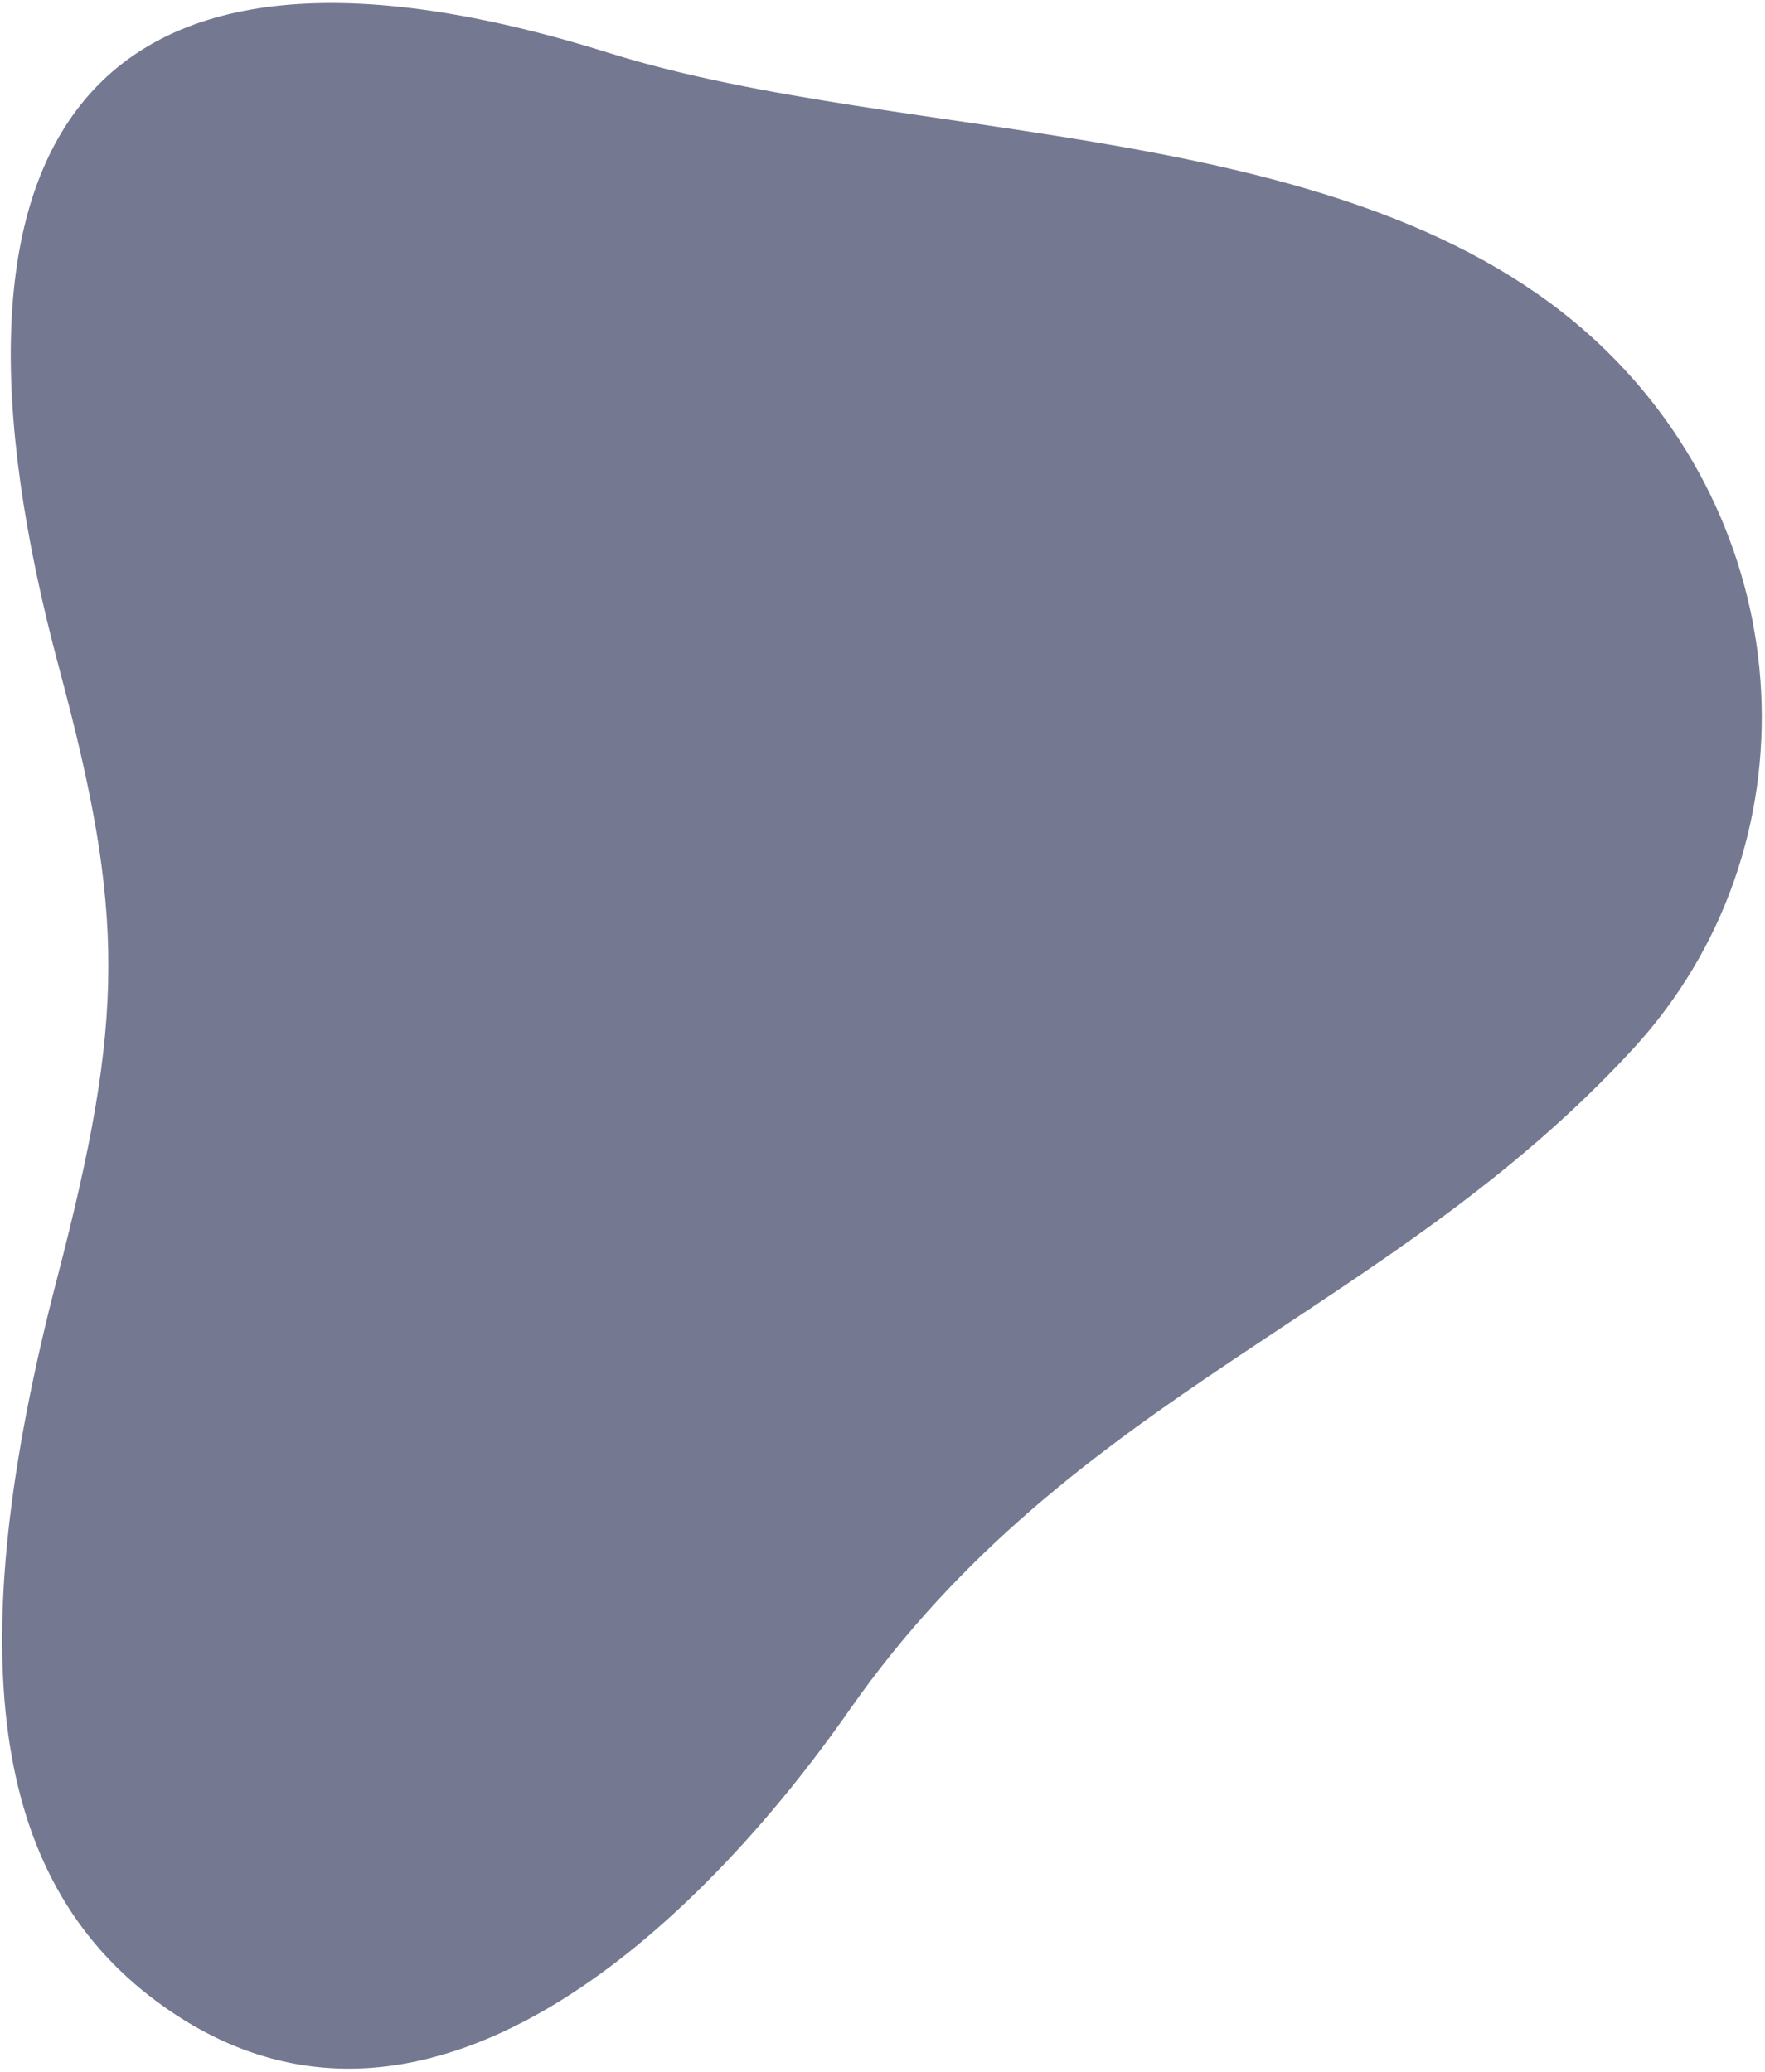
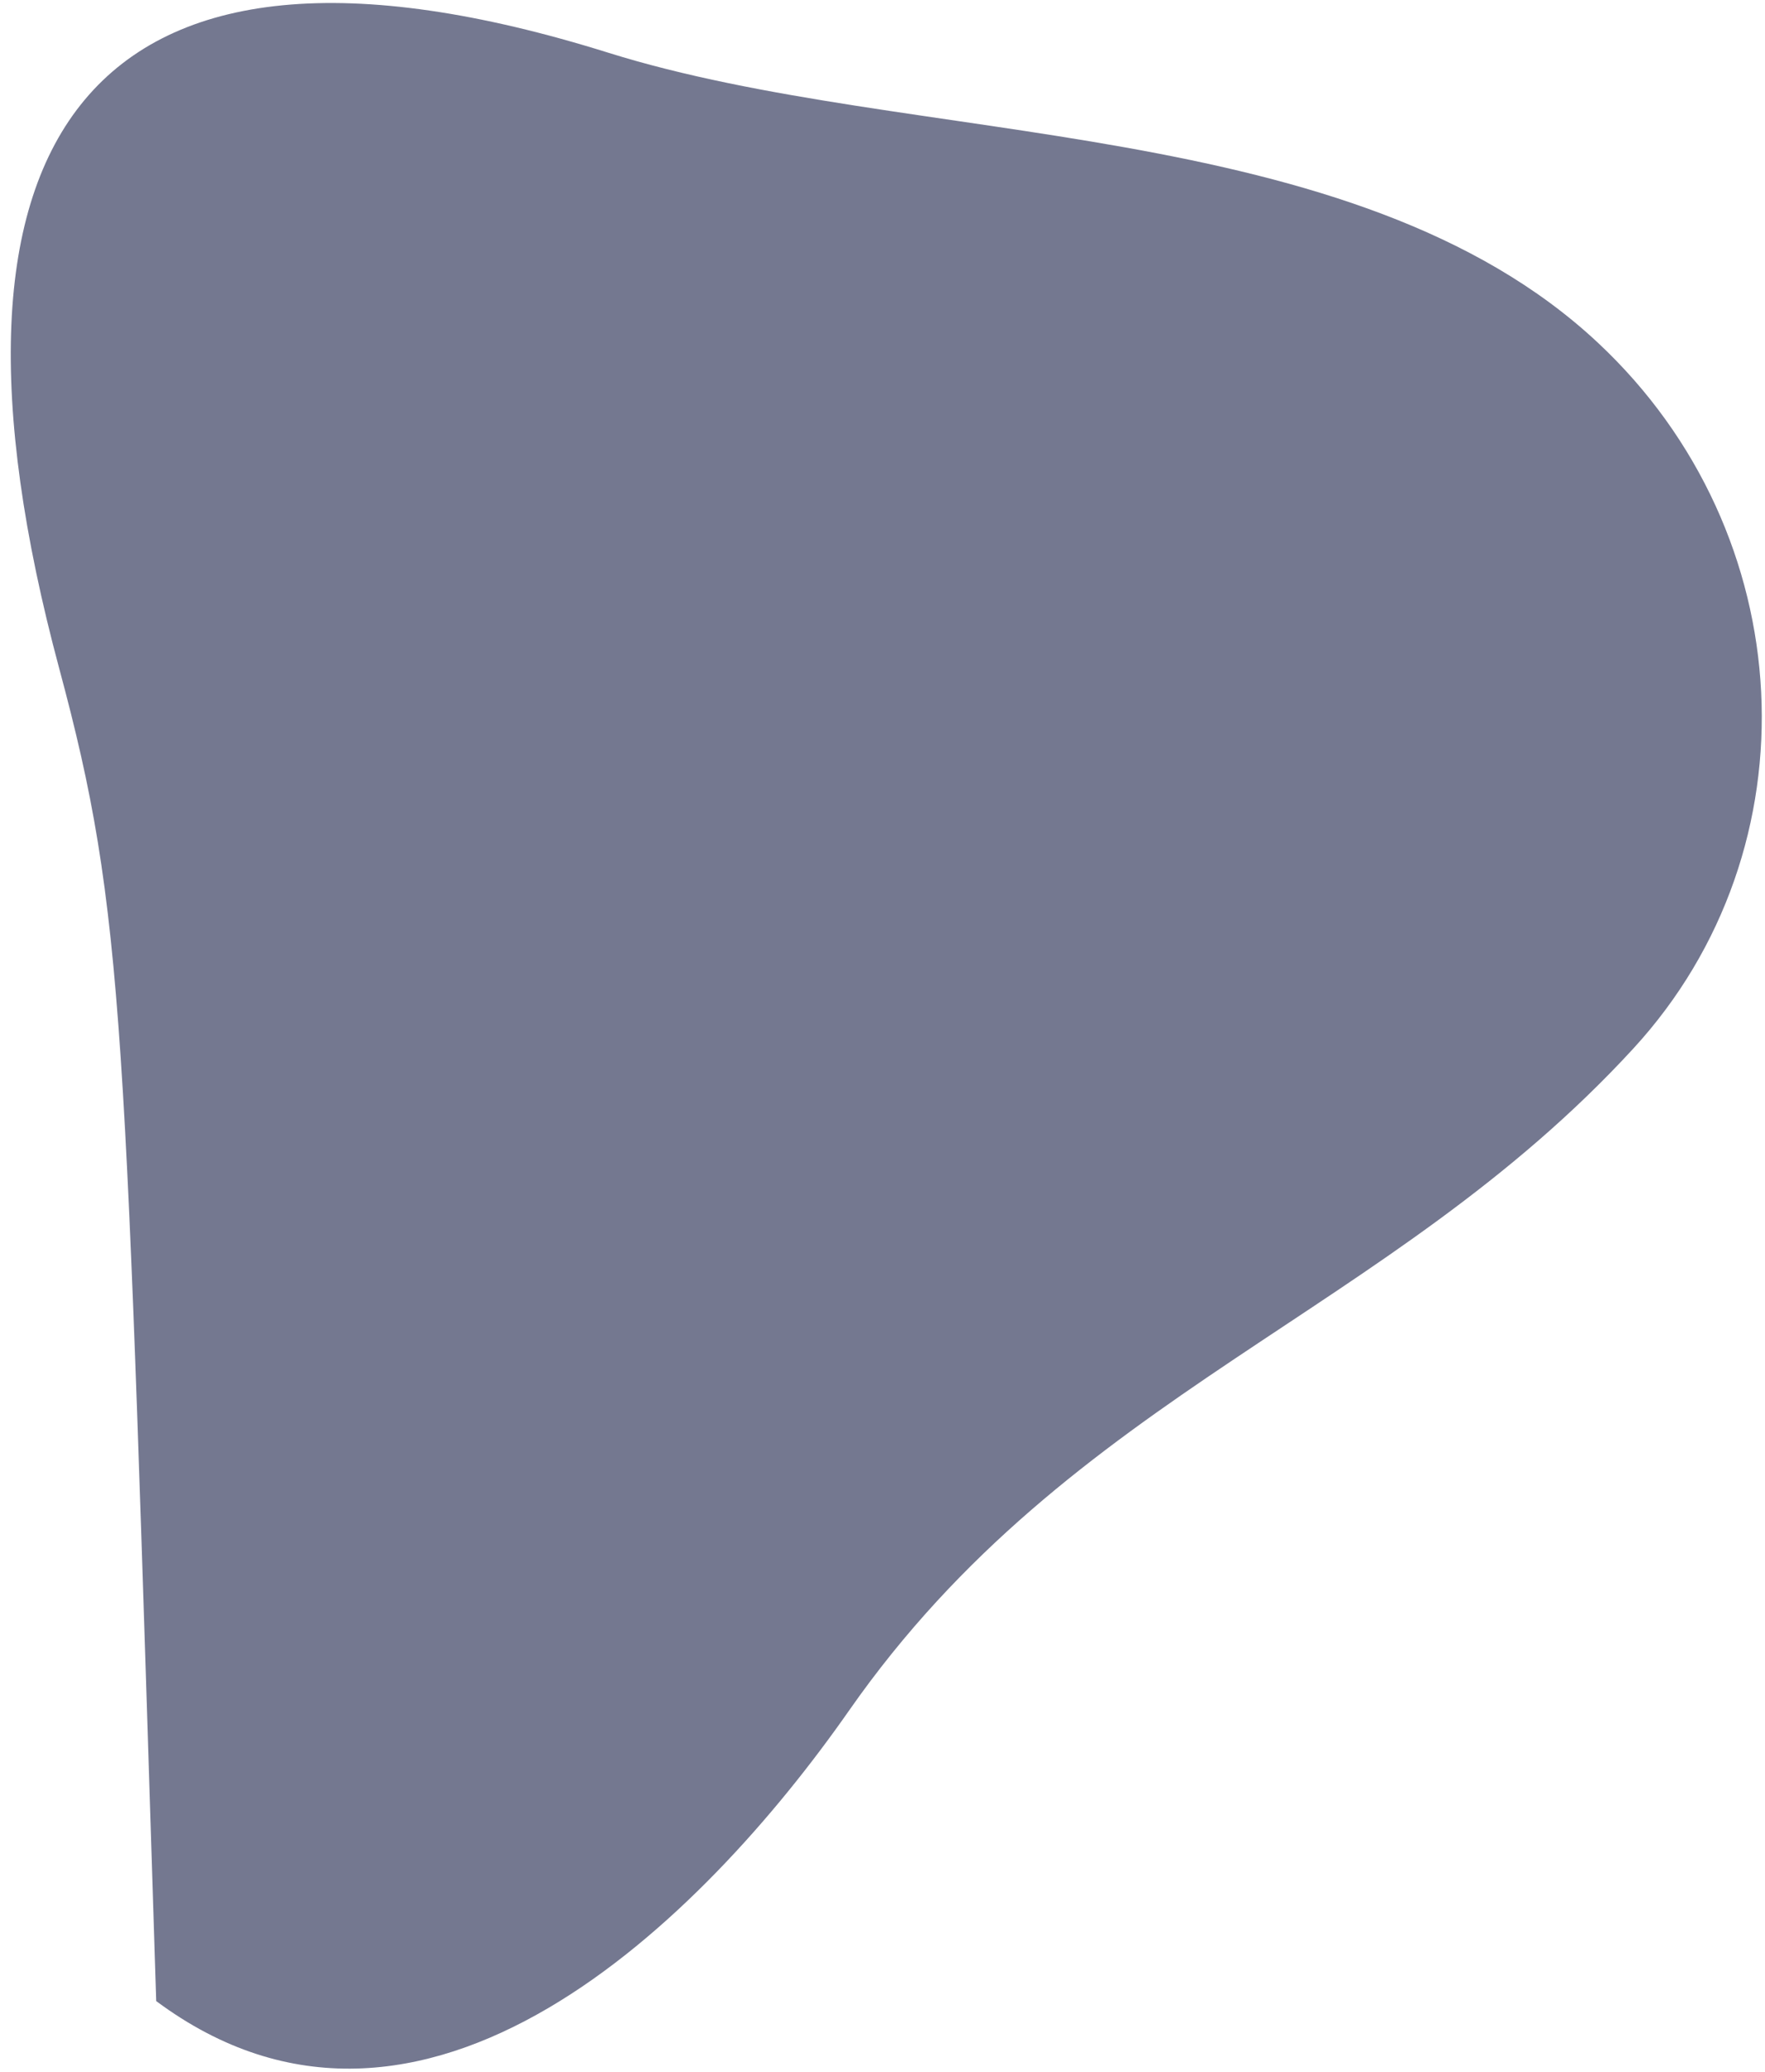
<svg xmlns="http://www.w3.org/2000/svg" width="460" height="540" viewBox="0 0 460 540" fill="none">
-   <path d="M416.494 89.367C469.572 139.057 473.682 221.021 425.716 273.255C361.784 342.89 279.36 362.689 221.296 445.817C183.318 500.197 110.115 573.168 40.712 521.557C-2.412 489.484 -10.467 430.608 14.917 333.049C32.55 265.252 32.637 238.278 15.431 174.22C-21.887 35.349 22.829 -28.749 158.61 13.764C237.431 38.441 352.681 29.603 416.494 89.367Z" fill="#515675" fill-opacity="0.8" />
+   <path d="M416.494 89.367C469.572 139.057 473.682 221.021 425.716 273.255C361.784 342.89 279.36 362.689 221.296 445.817C183.318 500.197 110.115 573.168 40.712 521.557C32.55 265.252 32.637 238.278 15.431 174.22C-21.887 35.349 22.829 -28.749 158.61 13.764C237.431 38.441 352.681 29.603 416.494 89.367Z" fill="#515675" fill-opacity="0.8" />
</svg>